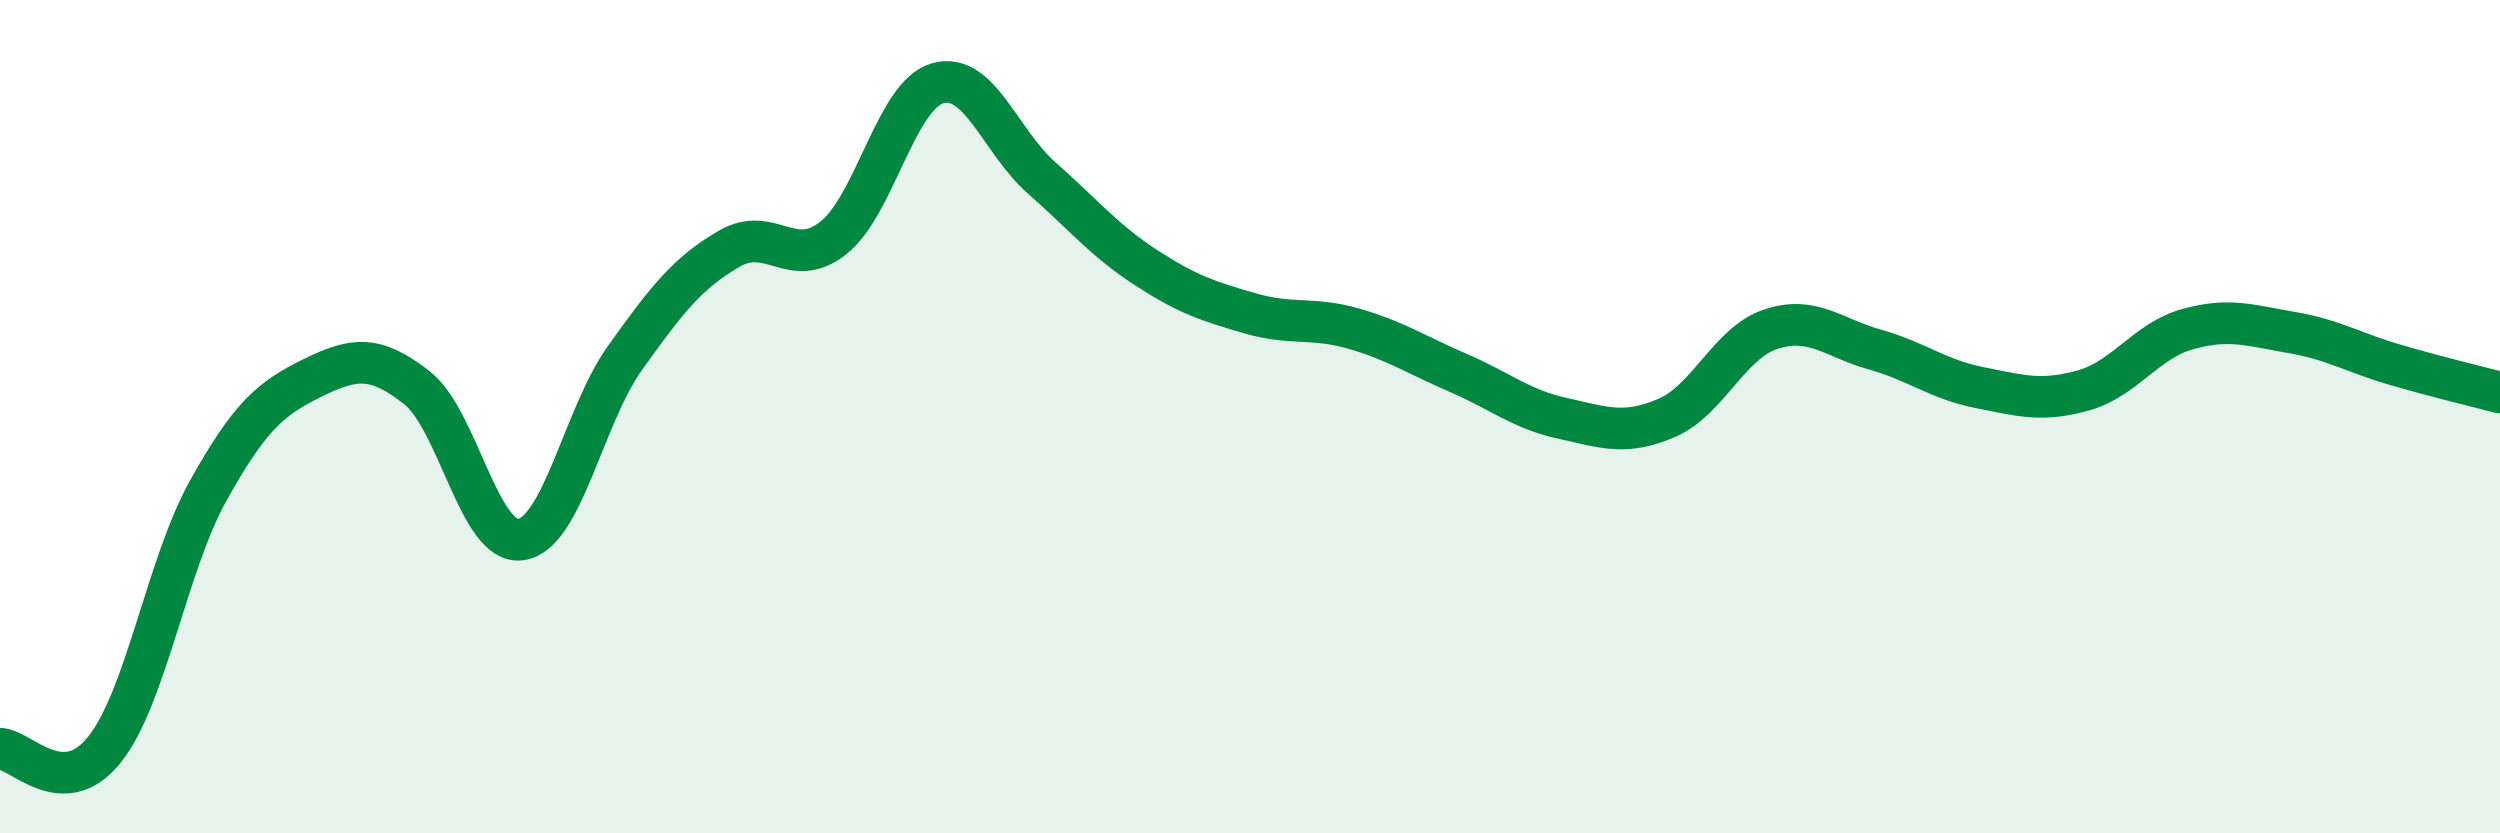
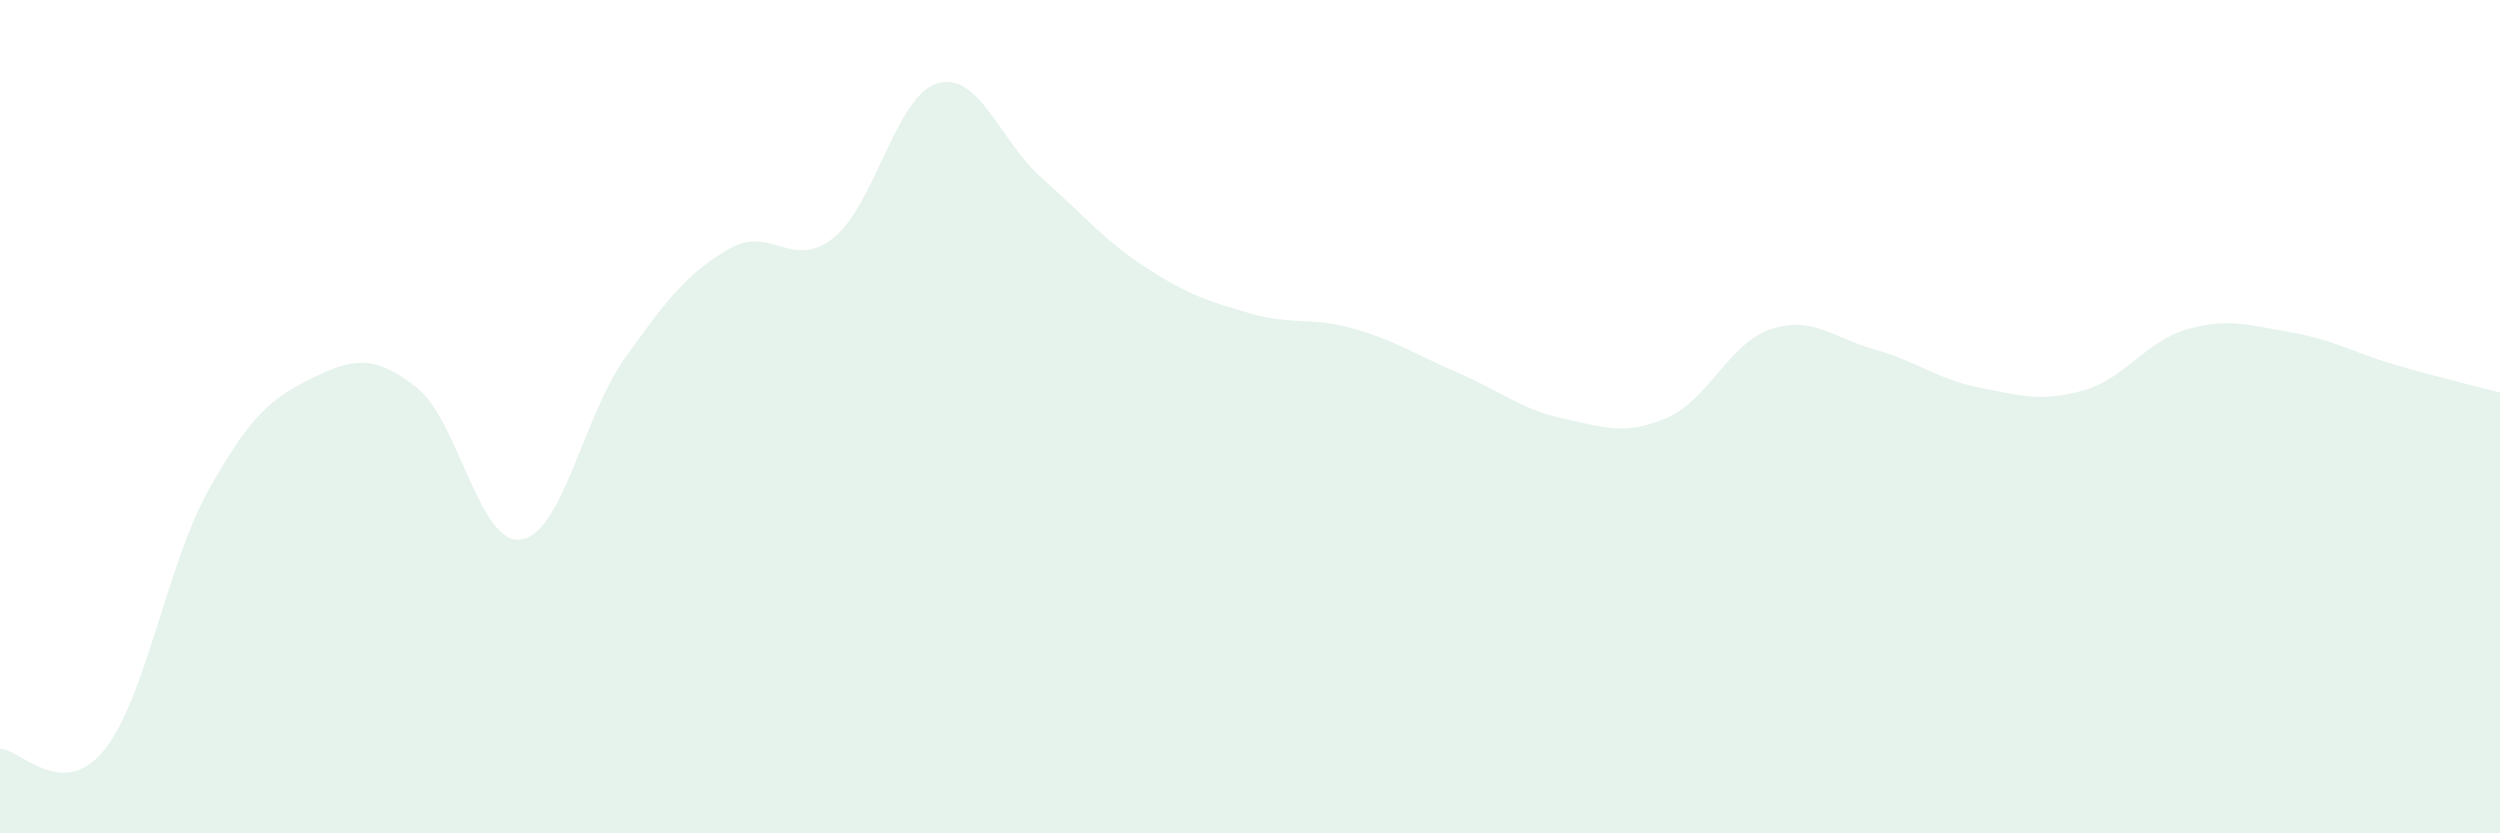
<svg xmlns="http://www.w3.org/2000/svg" width="60" height="20" viewBox="0 0 60 20">
  <path d="M 0,17.97 C 0.5,17.98 1.5,19.24 2.5,18 C 3.5,16.76 4,13.56 5,11.77 C 6,9.98 6.5,9.56 7.5,9.07 C 8.5,8.58 9,8.52 10,9.3 C 11,10.08 11.5,13.09 12.5,12.95 C 13.5,12.81 14,9.99 15,8.59 C 16,7.19 16.5,6.55 17.5,5.97 C 18.5,5.39 19,6.5 20,5.71 C 21,4.92 21.5,2.29 22.5,2 C 23.5,1.71 24,3.39 25,4.27 C 26,5.15 26.5,5.77 27.5,6.42 C 28.5,7.07 29,7.23 30,7.52 C 31,7.81 31.5,7.6 32.5,7.89 C 33.5,8.18 34,8.52 35,8.95 C 36,9.38 36.5,9.82 37.5,10.04 C 38.5,10.26 39,10.46 40,10.03 C 41,9.6 41.5,8.23 42.5,7.9 C 43.5,7.57 44,8.11 45,8.39 C 46,8.67 46.5,9.1 47.5,9.3 C 48.5,9.5 49,9.65 50,9.37 C 51,9.09 51.5,8.18 52.5,7.9 C 53.5,7.62 54,7.81 55,7.98 C 56,8.15 56.5,8.47 57.5,8.76 C 58.5,9.05 59.5,9.29 60,9.42L60 20L0 20Z" fill="#008740" opacity="0.1" stroke-linecap="round" stroke-linejoin="round" />
-   <path d="M 0,17.97 C 0.5,17.98 1.5,19.24 2.5,18 C 3.5,16.76 4,13.56 5,11.77 C 6,9.98 6.5,9.56 7.5,9.07 C 8.5,8.58 9,8.52 10,9.3 C 11,10.08 11.5,13.09 12.5,12.95 C 13.5,12.81 14,9.99 15,8.59 C 16,7.19 16.5,6.55 17.5,5.97 C 18.5,5.39 19,6.5 20,5.71 C 21,4.92 21.5,2.29 22.5,2 C 23.5,1.71 24,3.39 25,4.27 C 26,5.15 26.5,5.77 27.5,6.42 C 28.5,7.07 29,7.23 30,7.52 C 31,7.81 31.5,7.6 32.5,7.89 C 33.5,8.18 34,8.52 35,8.95 C 36,9.38 36.5,9.82 37.5,10.04 C 38.5,10.26 39,10.46 40,10.03 C 41,9.6 41.5,8.23 42.5,7.9 C 43.5,7.57 44,8.11 45,8.39 C 46,8.67 46.5,9.1 47.5,9.3 C 48.5,9.5 49,9.65 50,9.37 C 51,9.09 51.5,8.18 52.5,7.9 C 53.5,7.62 54,7.81 55,7.98 C 56,8.15 56.5,8.47 57.5,8.76 C 58.5,9.05 59.5,9.29 60,9.42" stroke="#008740" stroke-width="1" fill="none" stroke-linecap="round" stroke-linejoin="round" />
</svg>